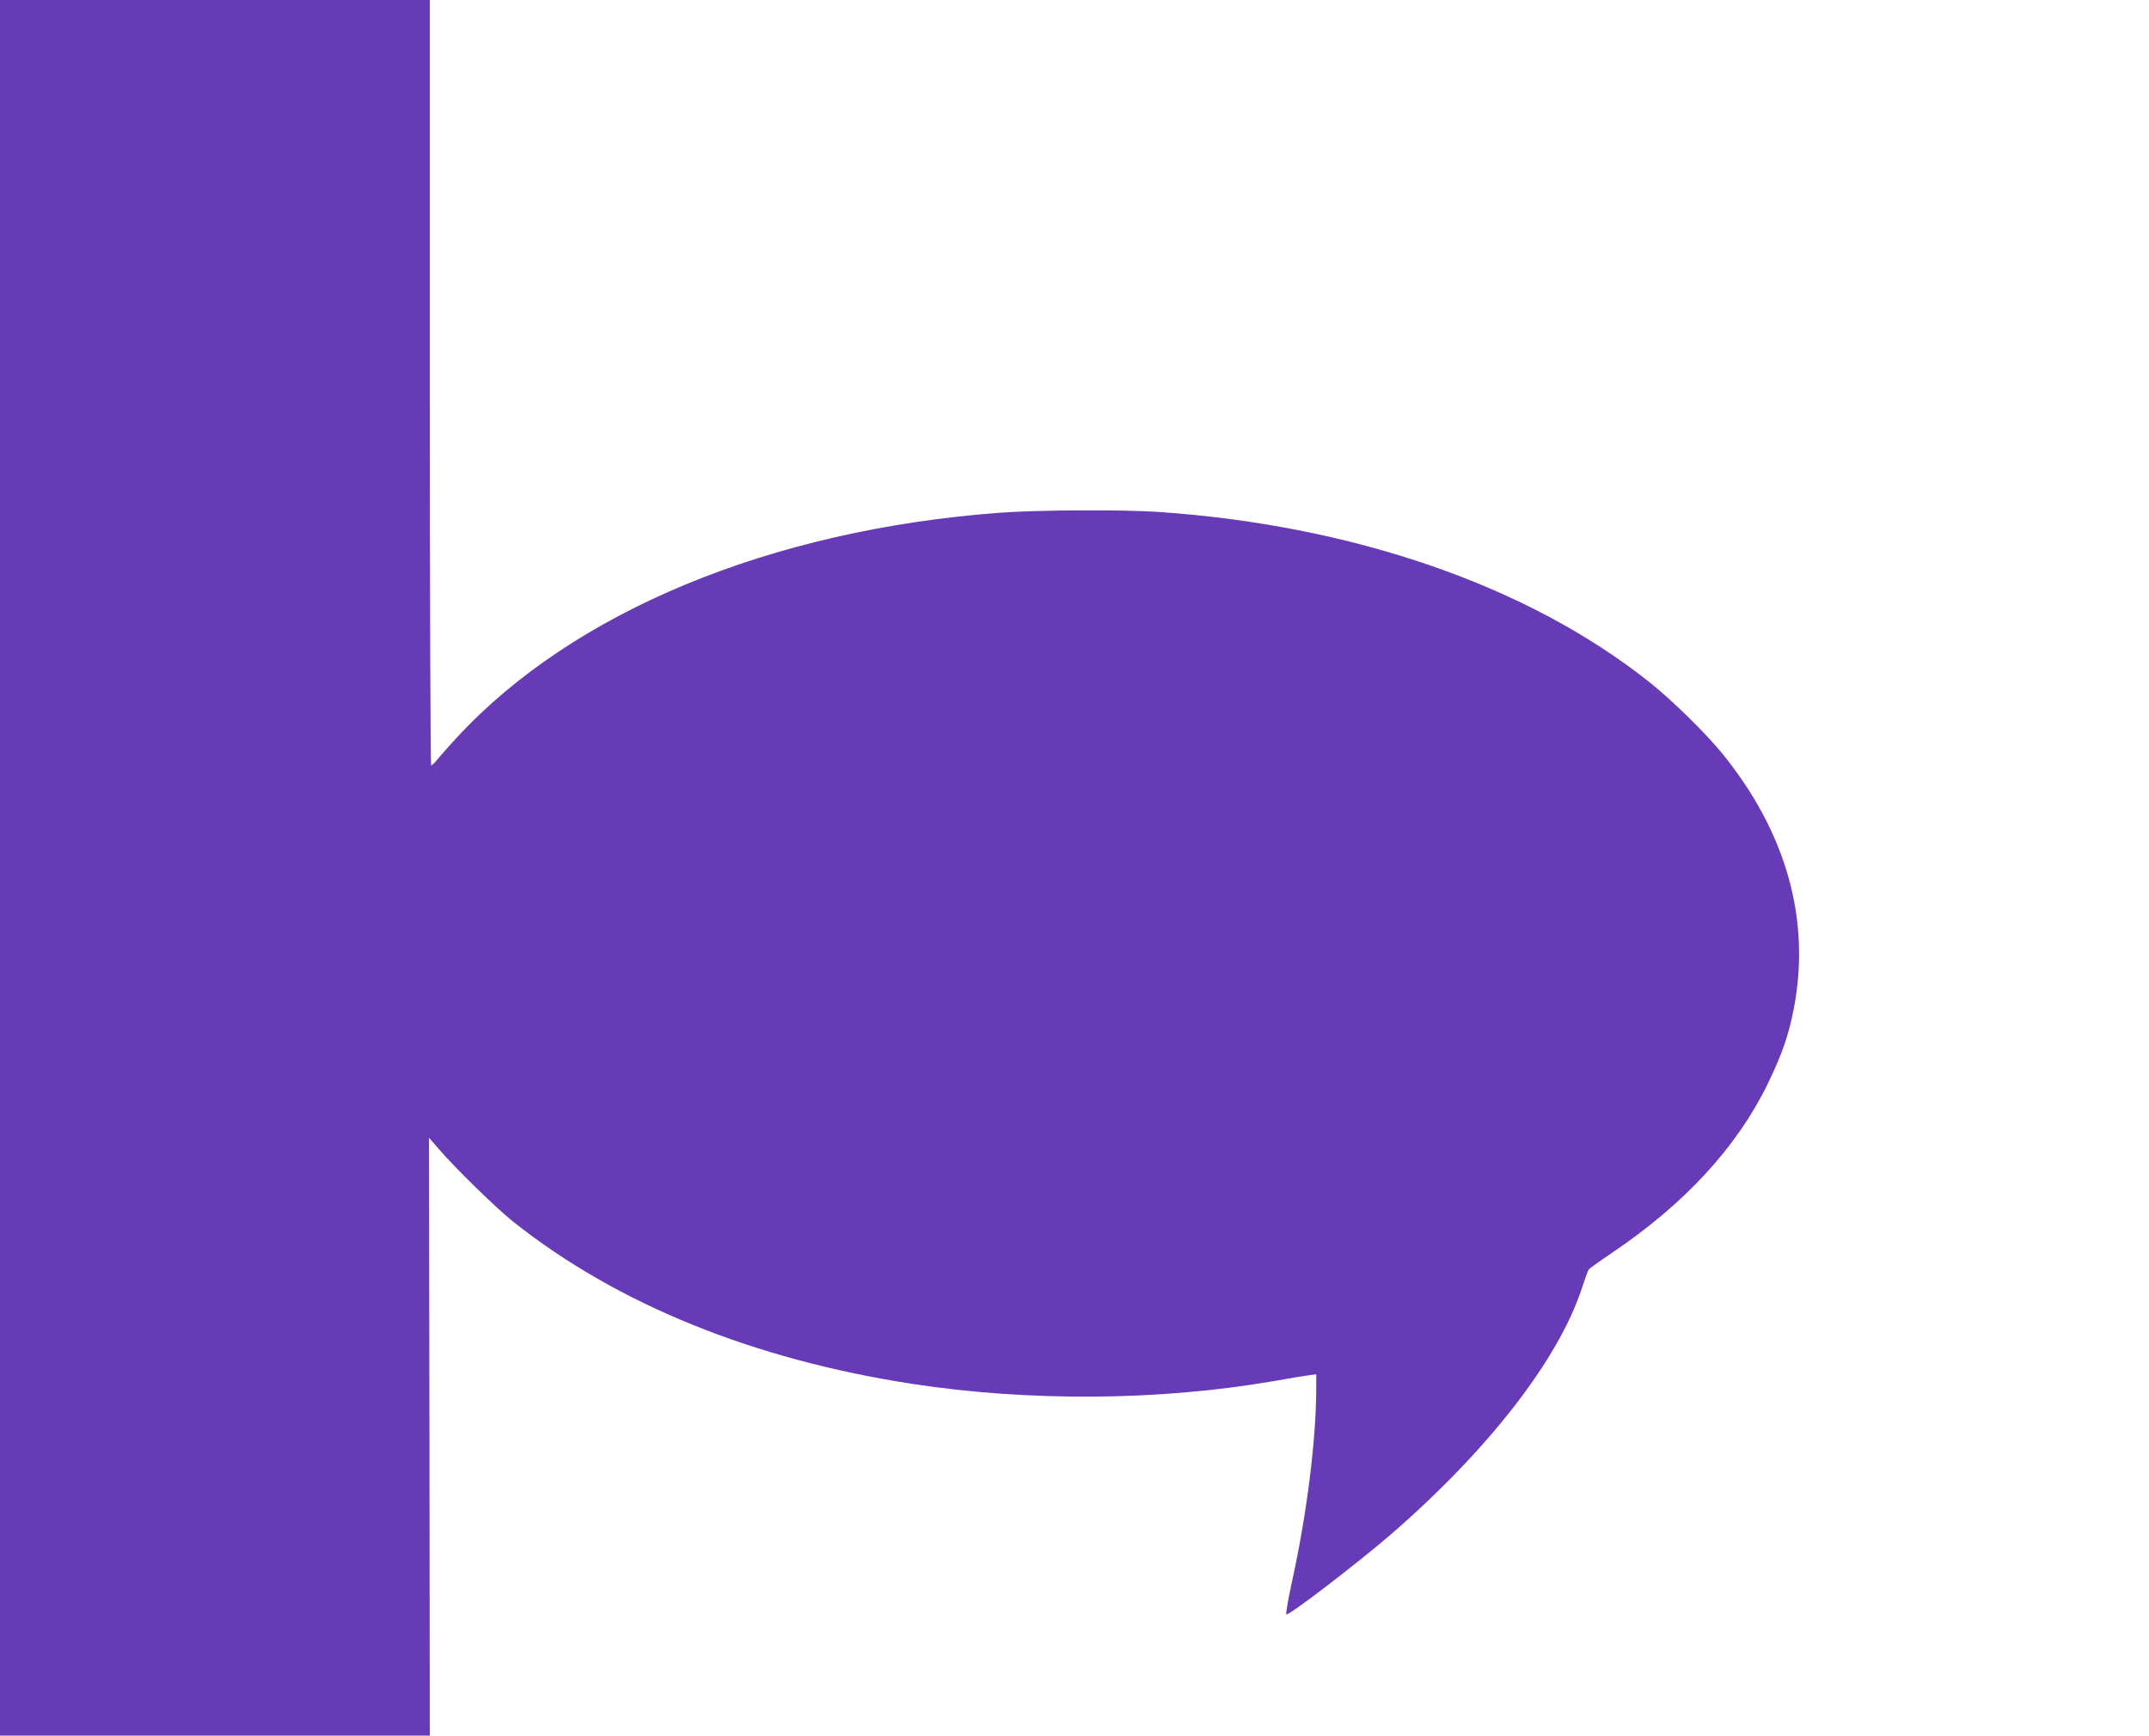
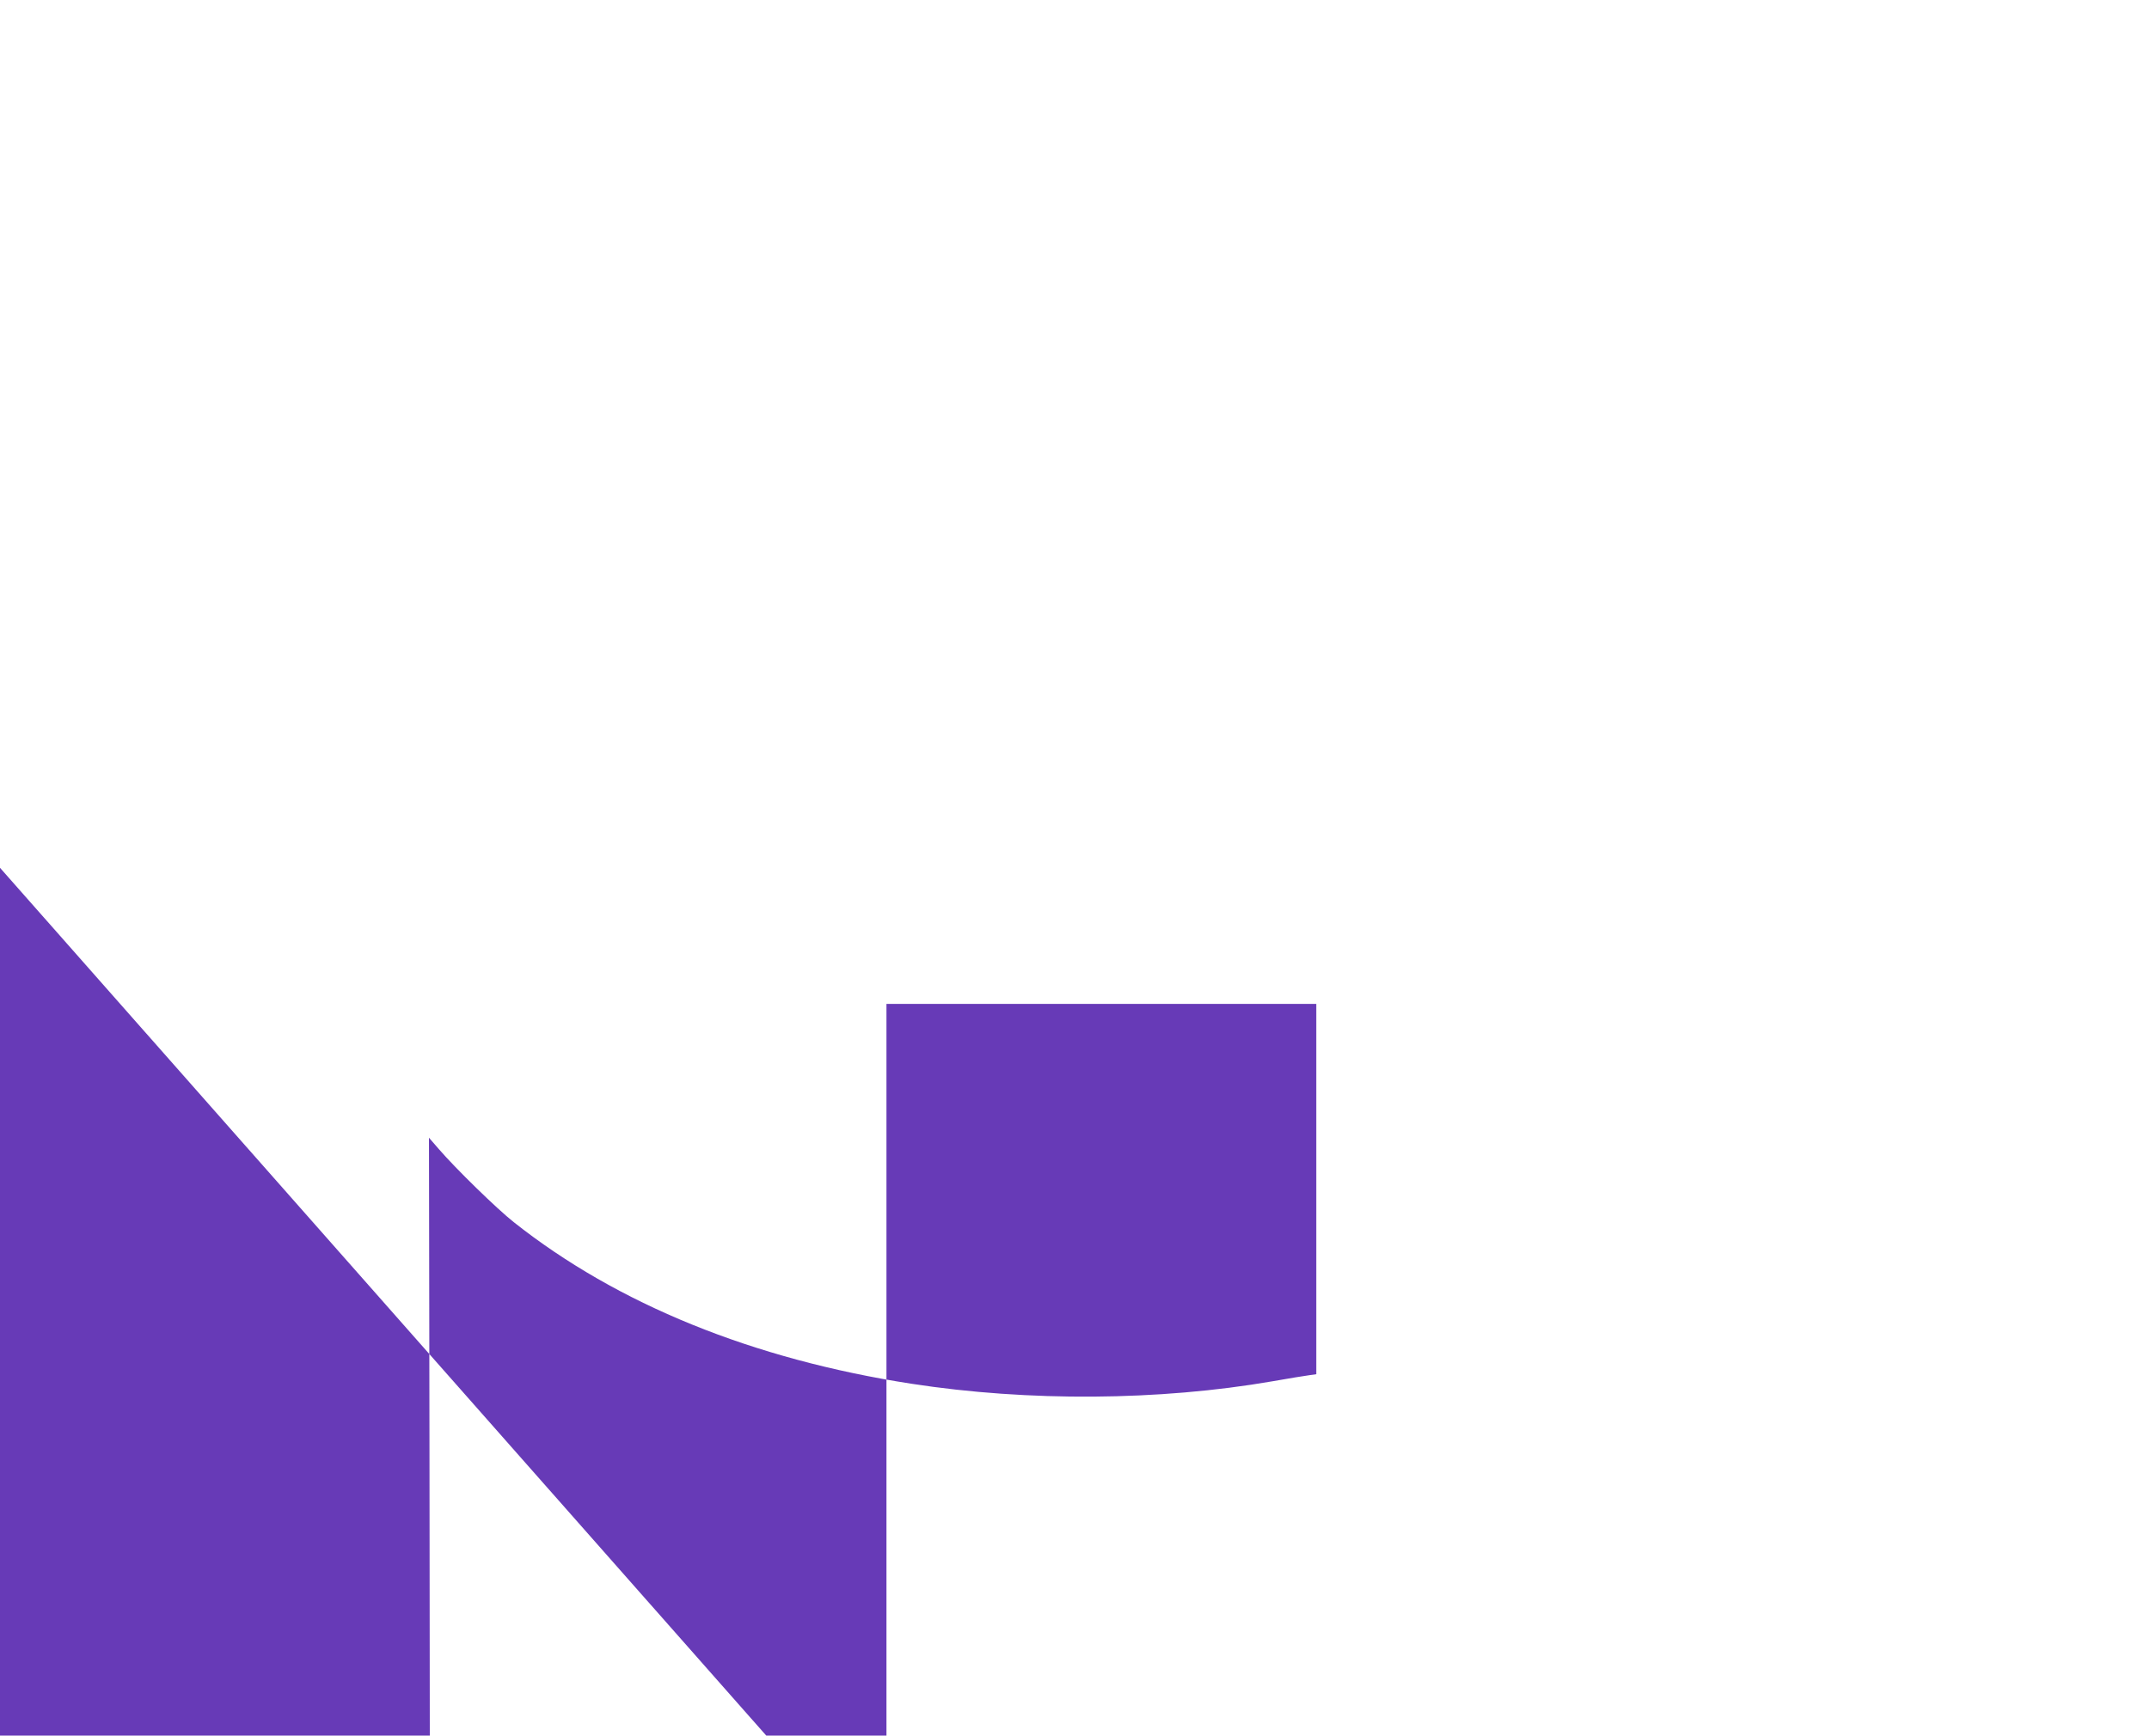
<svg xmlns="http://www.w3.org/2000/svg" version="1.0" width="1280pt" height="1034pt" viewBox="0 0 1280 1034" preserveAspectRatio="xMidYMid meet">
  <g transform="translate(0,1034) scale(0.1,-0.1)" fill="#673ab7" stroke="none">
-     <path d="M0 5170 l0 -5170 1280 0 1280 0 -2 1781 -3 1781 59 -68 c101 -117 346 -356 446 -435 617 -489 1425 -817 2370 -963 695 -107 1473 -102 2150 15 96 17 194 33 218 36 l42 6 0 -74 c0 -315 -55 -753 -144 -1159 -23 -107 -39 -197 -34 -198 17 -7 422 304 623 477 580 503 997 1040 1137 1466 18 55 36 105 40 111 4 6 65 50 135 97 437 294 749 633 933 1012 87 180 123 287 155 449 100 526 -44 1042 -422 1511 -100 124 -305 325 -440 432 -721 573 -1760 933 -2921 1013 -222 15 -724 12 -952 -5 -1363 -103 -2536 -589 -3229 -1339 -45 -49 -96 -106 -113 -127 -17 -22 -35 -39 -40 -39 -4 0 -8 1026 -8 2280 l0 2280 -1280 0 -1280 0 0 -5170z" />
+     <path d="M0 5170 l0 -5170 1280 0 1280 0 -2 1781 -3 1781 59 -68 c101 -117 346 -356 446 -435 617 -489 1425 -817 2370 -963 695 -107 1473 -102 2150 15 96 17 194 33 218 36 l42 6 0 -74 l0 2280 -1280 0 -1280 0 0 -5170z" />
  </g>
</svg>